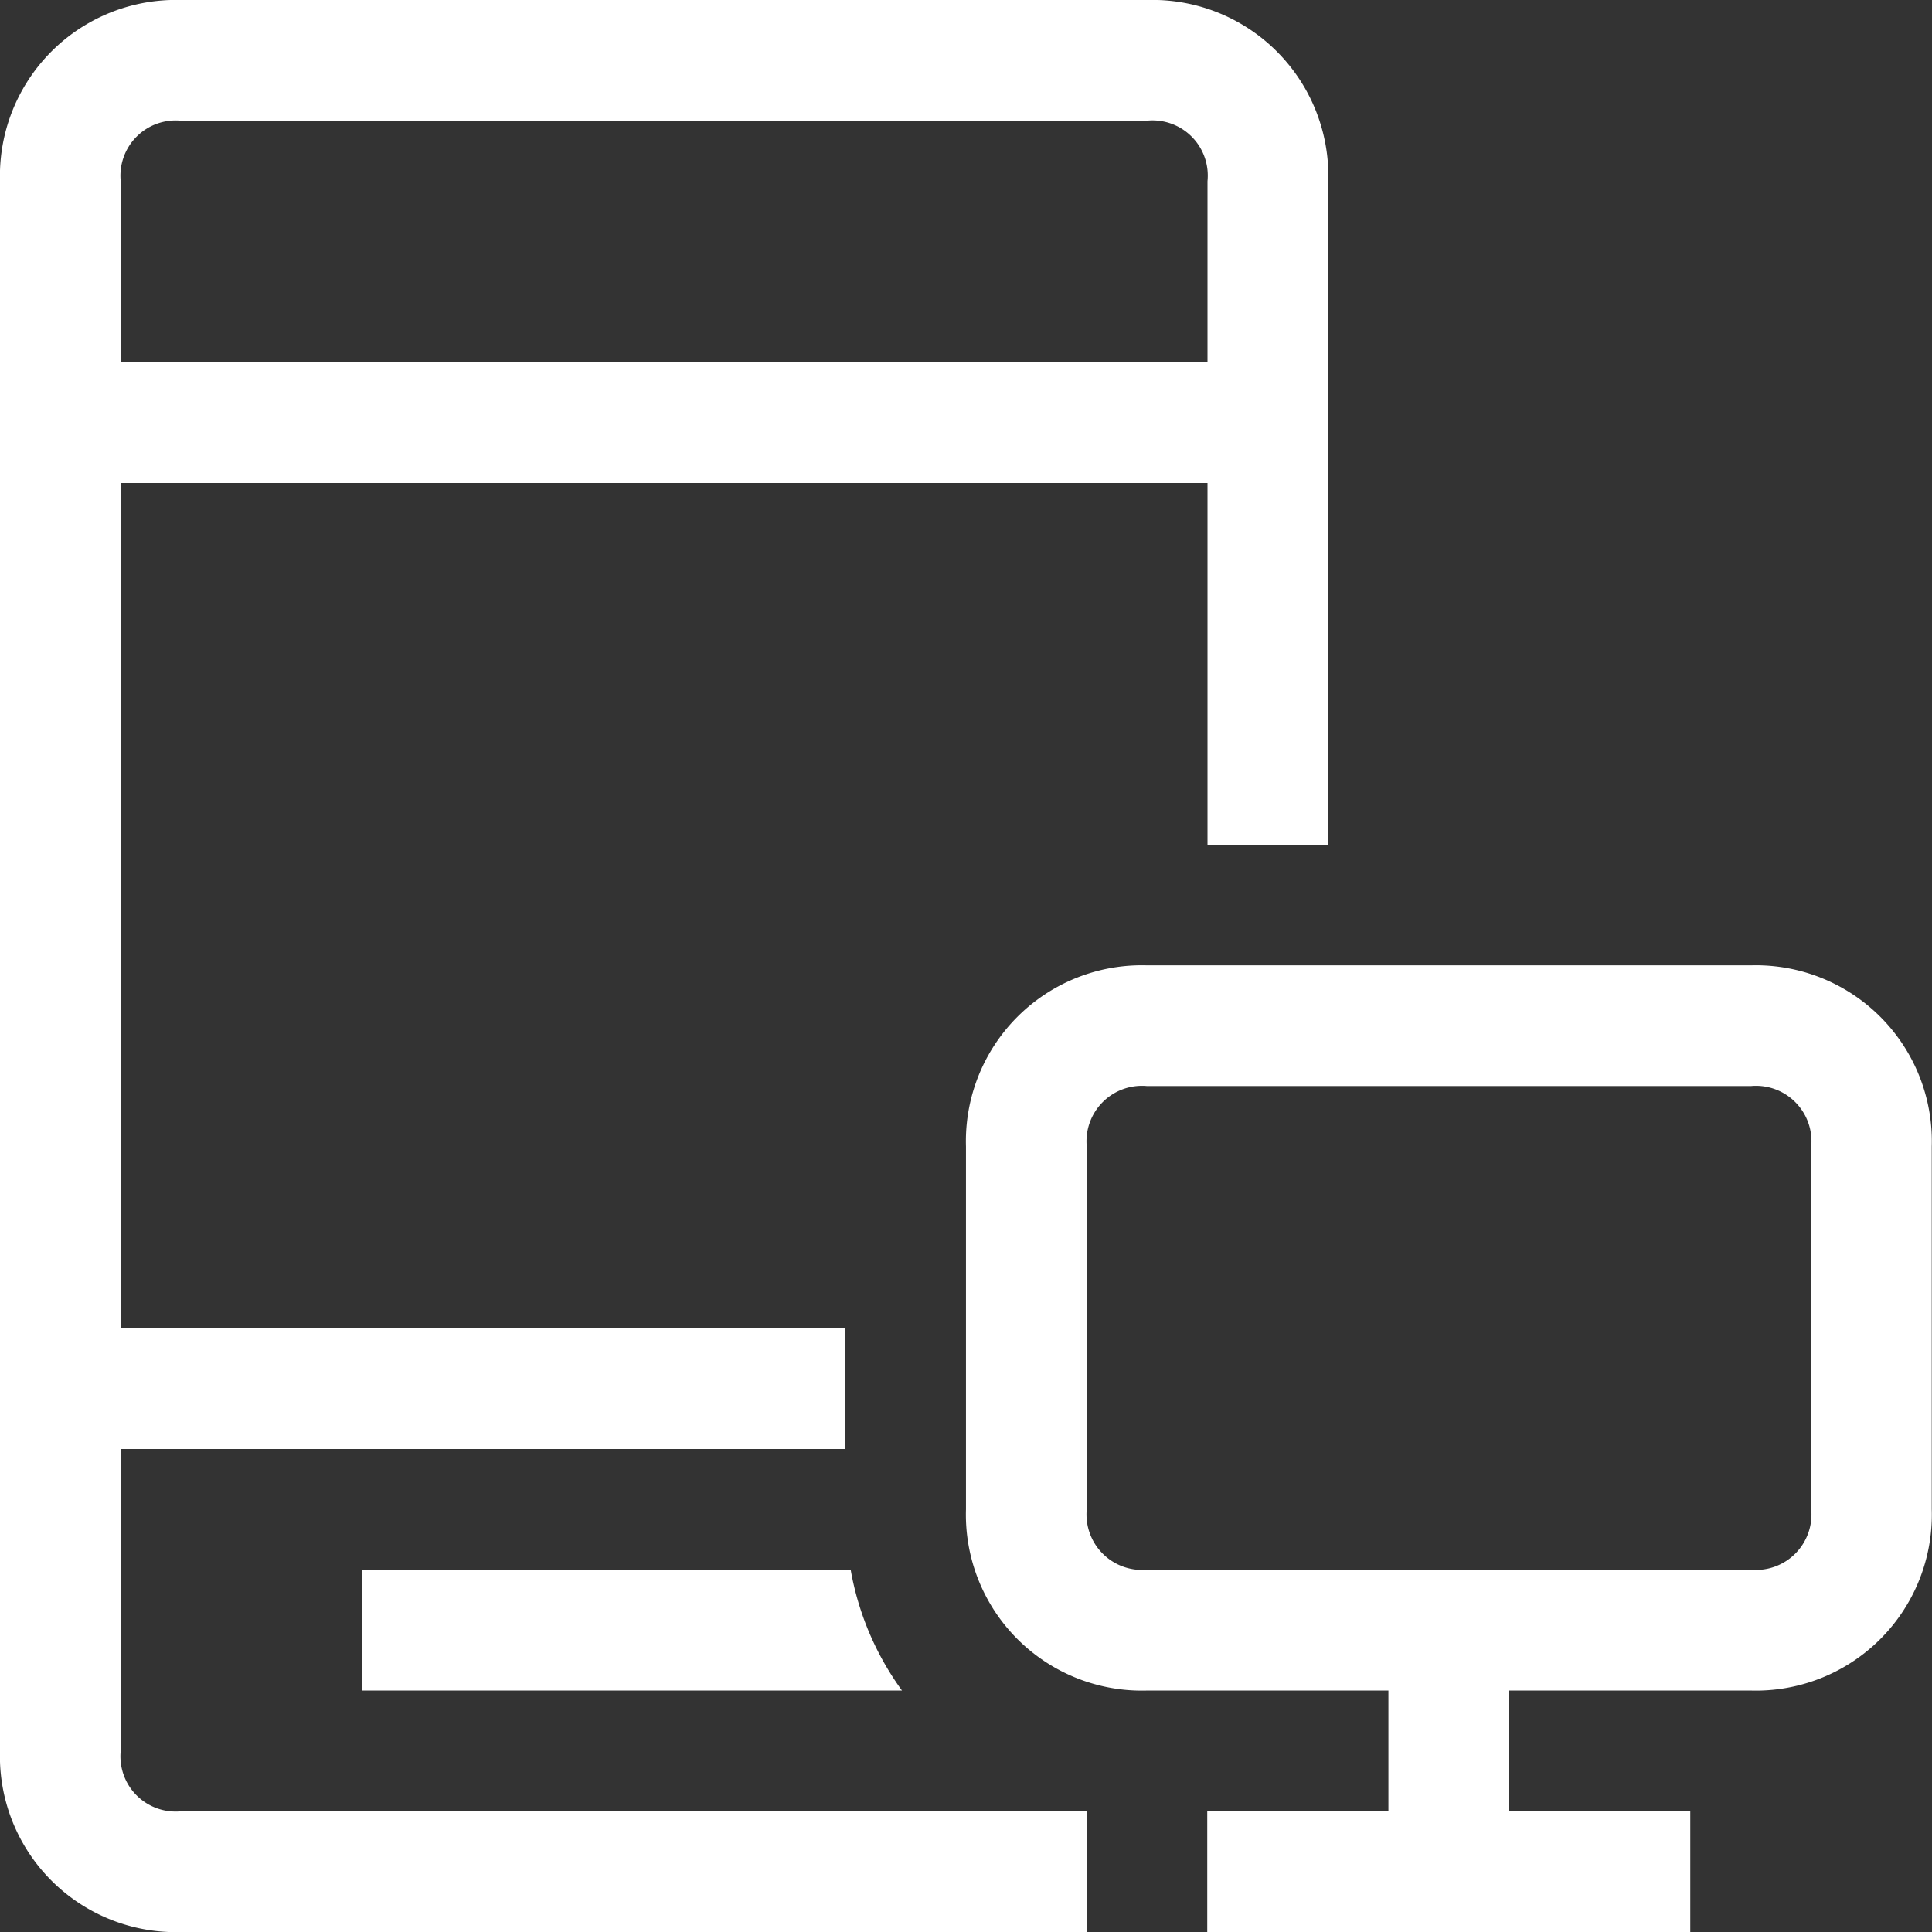
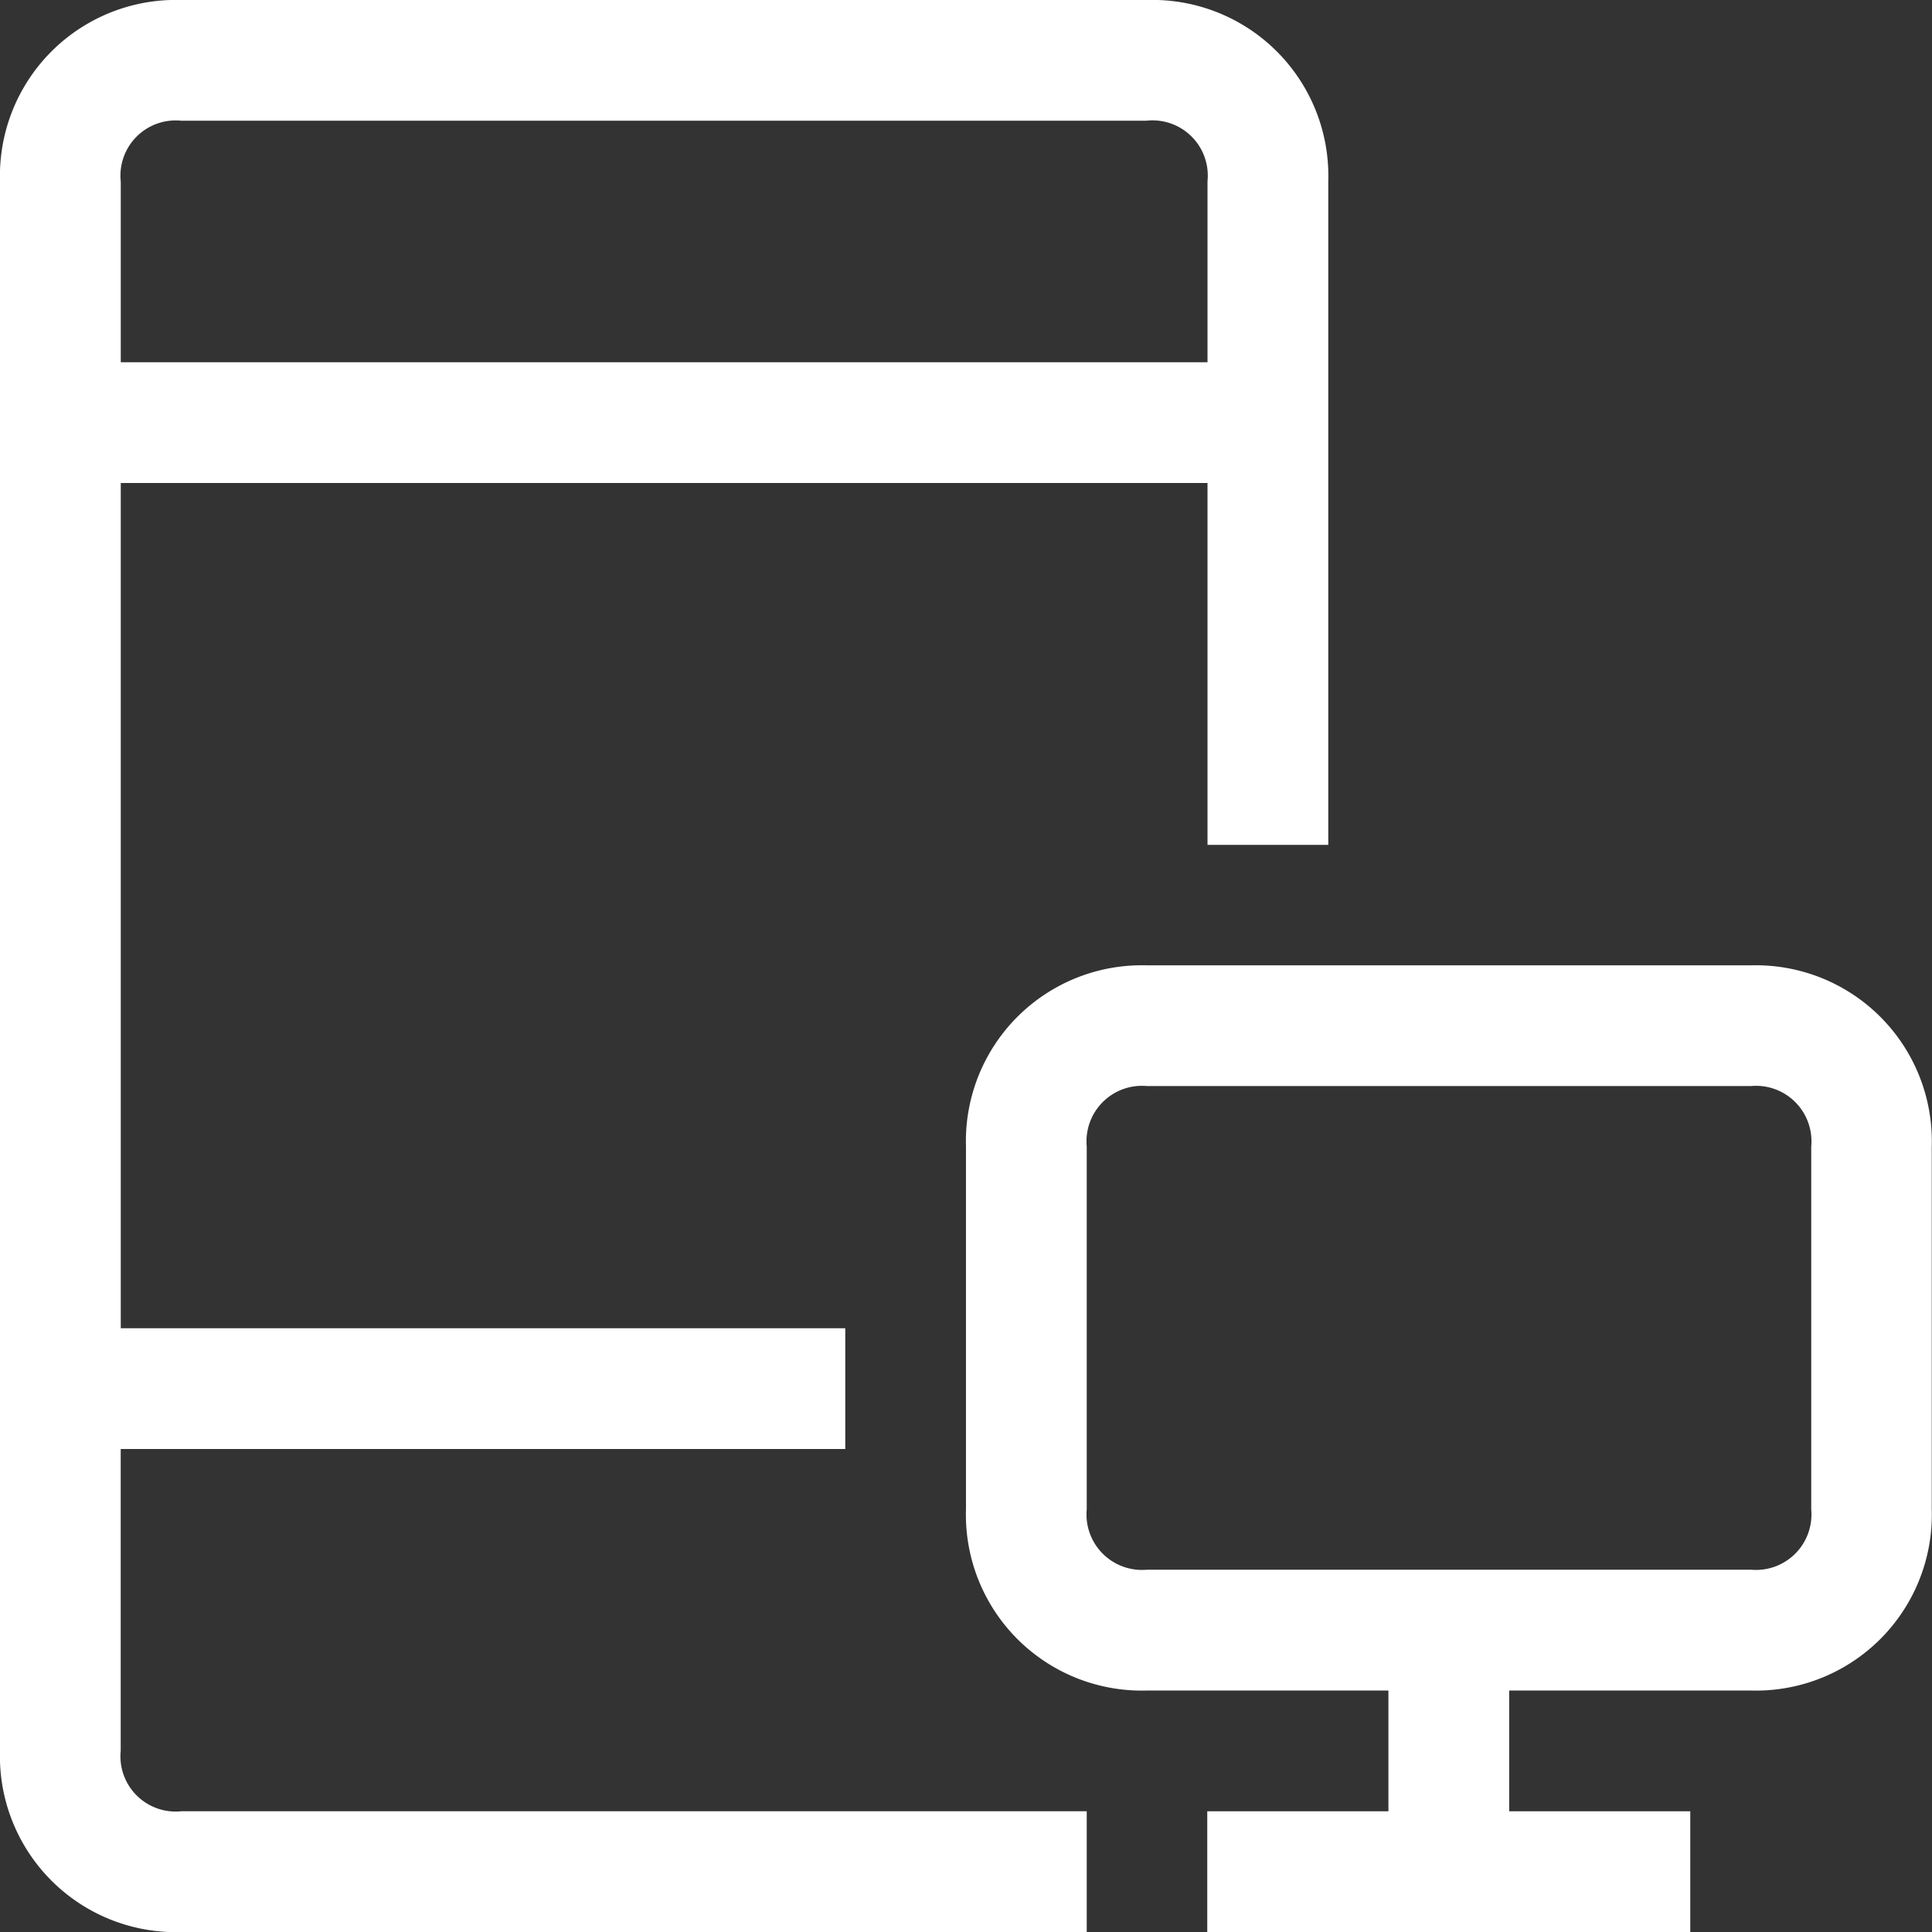
<svg xmlns="http://www.w3.org/2000/svg" width="31.099" height="31.099" viewBox="0 0 31.099 31.099">
  <rect x="0" y="0" width="31.099" height="31.099" fill="#333333" stroke="none" />
  <g id="noun-responsive-2010002" transform="translate(-70)">
-     <path id="Path_78370" data-name="Path 78370" d="M183.688,456.944H175V455h7.862a4.682,4.682,0,0,0,.826,1.944Z" transform="translate(-99.169 -429.732)" fill="#fff" />
    <path id="Path_78371" data-name="Path 78371" d="M88.465,0H72.915A2.832,2.832,0,0,0,70,2.915V28.183A2.832,2.832,0,0,0,72.915,31.1H87.493V29.155H72.925a.889.889,0,0,1-.982-.972V23.324H83.606V21.38H71.944V7.775H89.437V13.6h1.944V2.915A2.832,2.832,0,0,0,88.465,0Zm.972,5.831H71.944V2.925a.889.889,0,0,1,.972-.982H88.455a.889.889,0,0,1,.982.972Z" transform="translate(0 0)" fill="#fff" />
    <path id="Path_78372" data-name="Path 78372" d="M362.634,279.82h-9.718A2.832,2.832,0,0,0,350,282.736v5.841a2.832,2.832,0,0,0,2.916,2.916H356.8v1.944h-2.916v1.944h7.775v-1.944h-2.915v-1.944h3.887a2.832,2.832,0,0,0,2.915-2.916v-5.841A2.832,2.832,0,0,0,362.634,279.82Zm.972,8.756a.893.893,0,0,1-.972.972h-9.718a.893.893,0,0,1-.972-.972v-5.841a.893.893,0,0,1,.972-.972h9.718a.893.893,0,0,1,.972.972Z" transform="translate(-264.451 -264.281)" fill="#fff" />
  </g>
</svg>